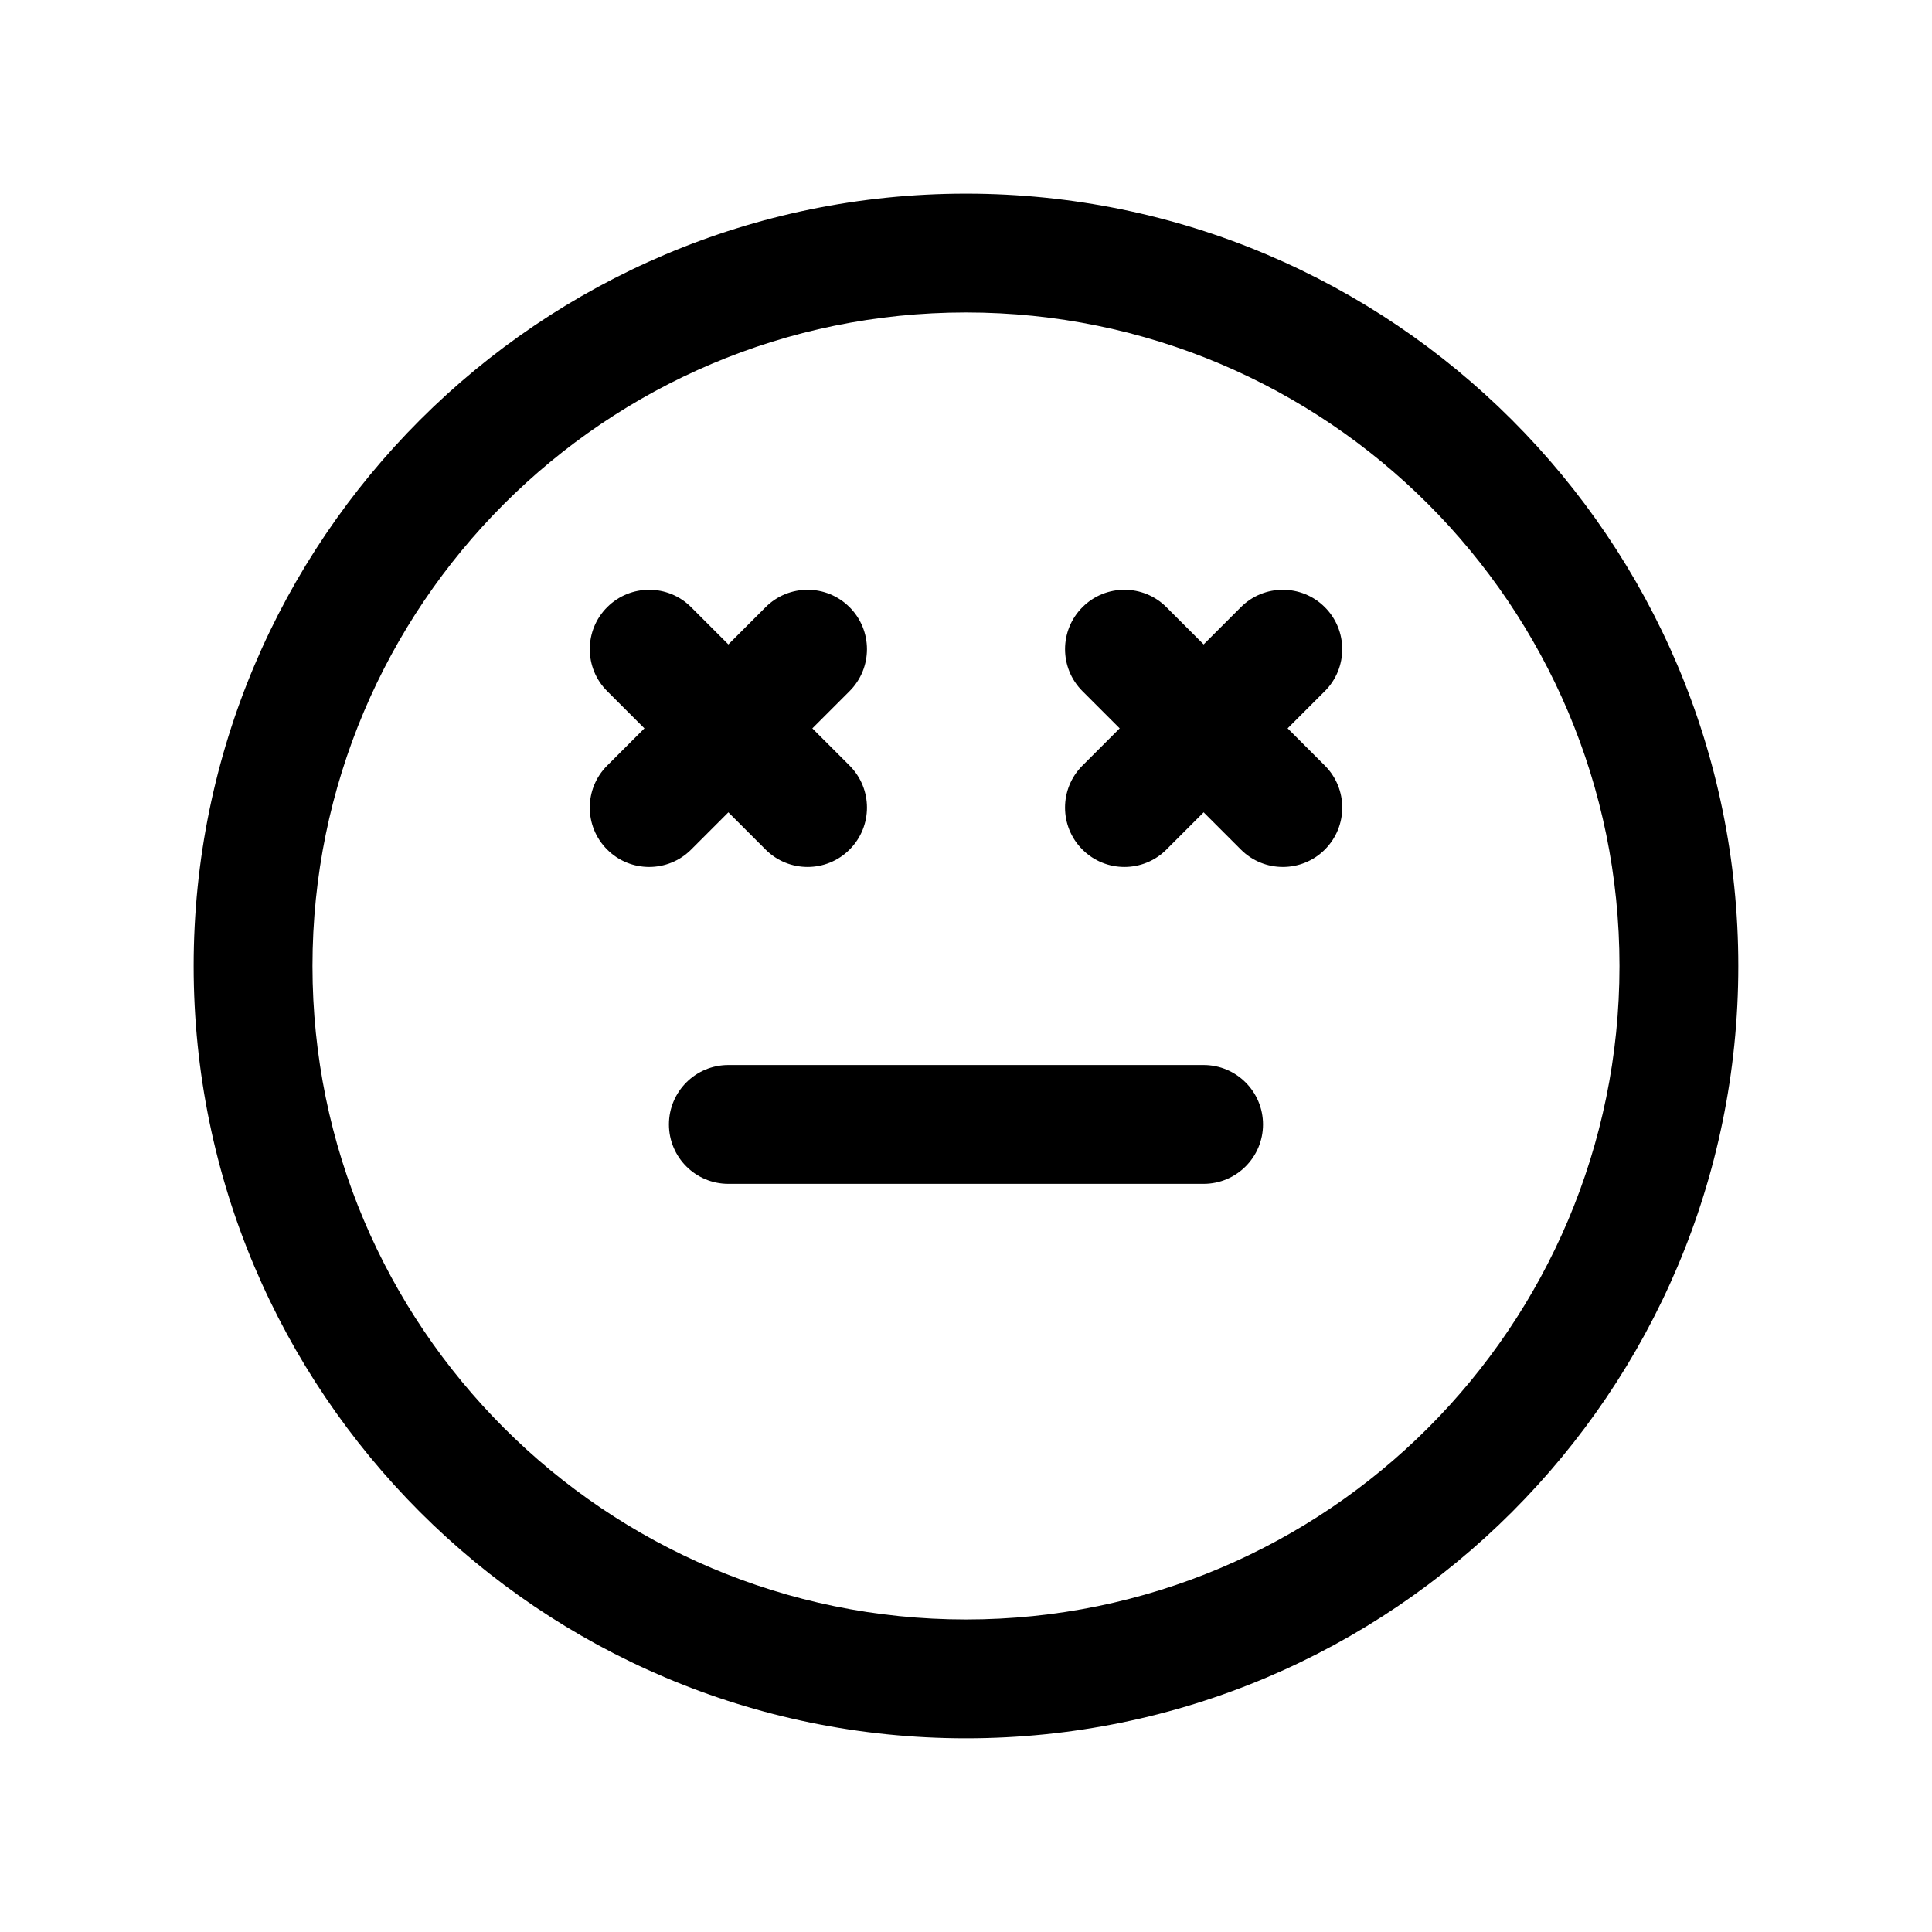
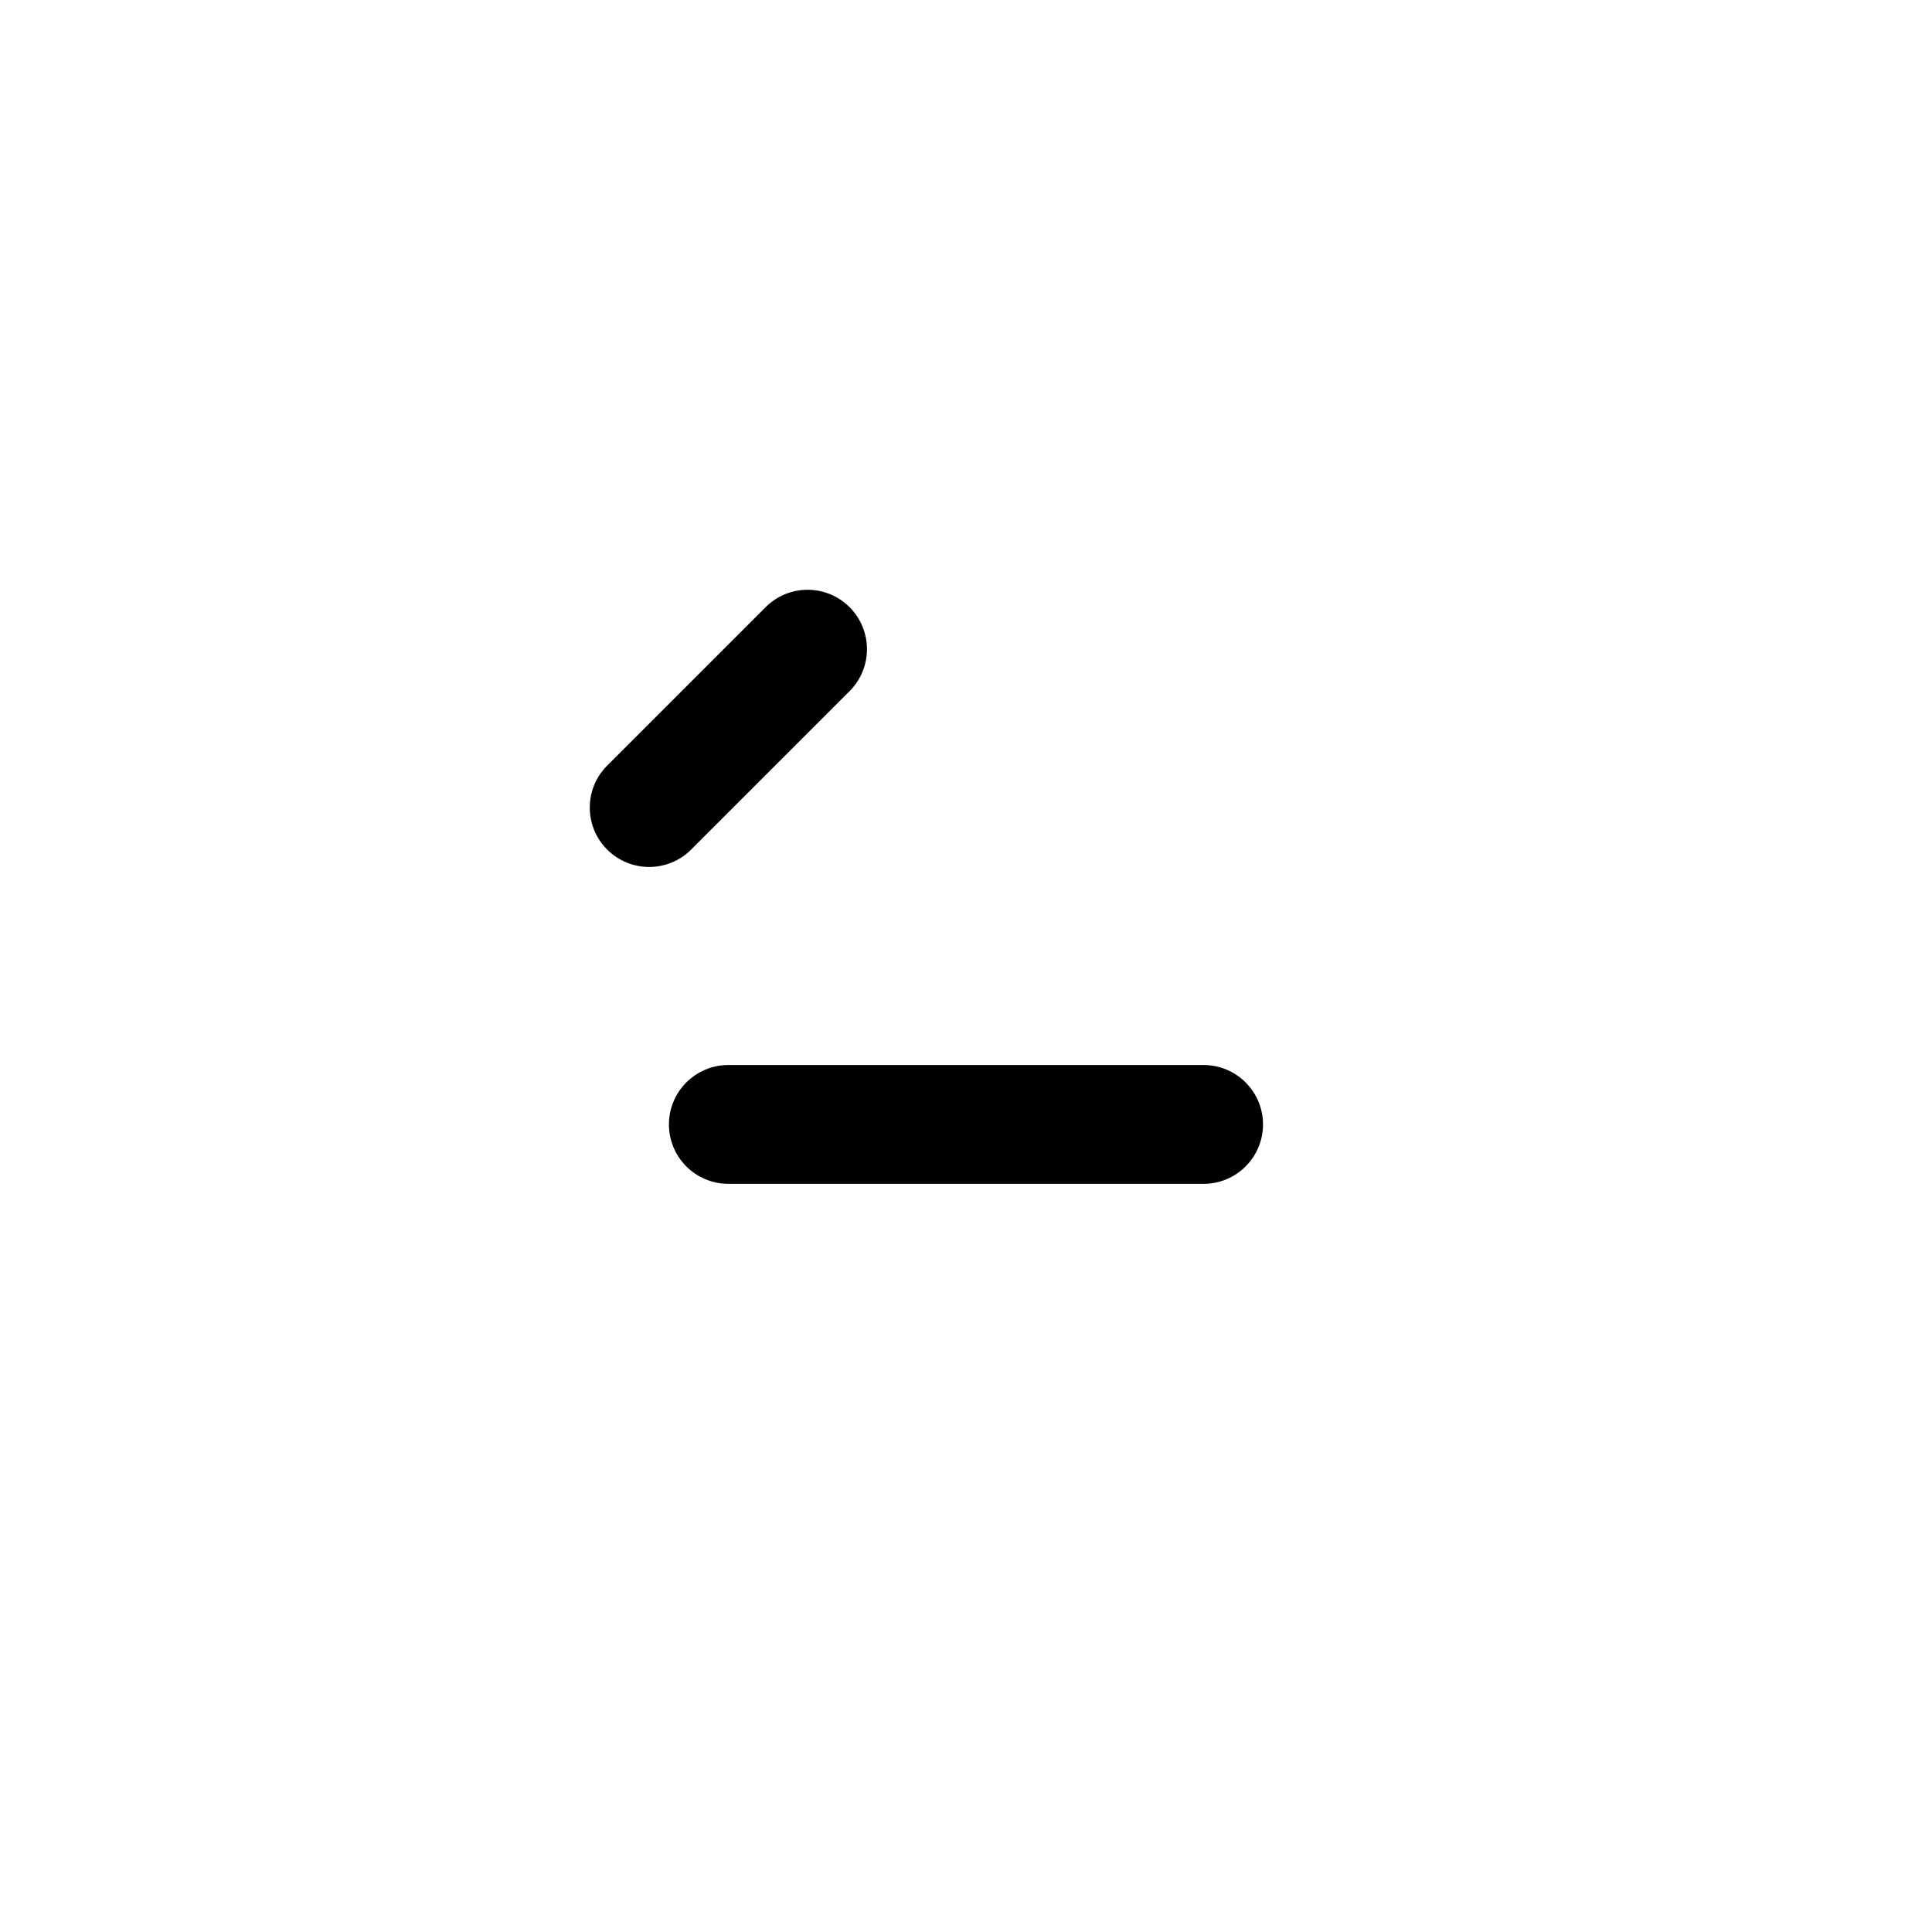
<svg xmlns="http://www.w3.org/2000/svg" fill="#000000" width="800px" height="800px" version="1.1" viewBox="144 144 512 512">
  <g fill-rule="evenodd">
-     <path d="m400 195.32c-112.96 0-204.68 91.715-204.68 204.68 0 112.96 91.715 204.67 204.68 204.67 112.96 0 204.67-91.715 204.67-204.67 0-112.96-91.715-204.68-204.67-204.68zm0 31.488c95.574 0 173.18 77.609 173.18 173.19 0 95.574-77.609 173.18-173.18 173.18-95.578 0-173.19-77.609-173.19-173.18 0-95.578 77.609-173.19 173.19-173.19z" />
    <path d="m337.02 457.73h125.95c8.688 0 15.742-7.055 15.742-15.742 0-8.691-7.055-15.746-15.742-15.746h-125.95c-8.691 0-15.746 7.055-15.746 15.746 0 8.688 7.055 15.742 15.746 15.742z" />
-     <path d="m304.91 327.16 41.98 41.984c6.133 6.148 16.125 6.148 22.254 0 6.148-6.129 6.148-16.121 0-22.254l-41.984-41.98c-6.129-6.152-16.121-6.152-22.25 0-6.152 6.129-6.152 16.121 0 22.25z" />
    <path d="m346.89 304.91-41.98 41.98c-6.152 6.133-6.152 16.125 0 22.254 6.129 6.148 16.121 6.148 22.25 0l41.984-41.984c6.148-6.129 6.148-16.121 0-22.25-6.129-6.152-16.121-6.152-22.254 0z" />
-     <path d="m430.86 327.16 41.984 41.984c6.129 6.148 16.121 6.148 22.254 0 6.148-6.129 6.148-16.121 0-22.254l-41.984-41.98c-6.129-6.152-16.121-6.152-22.254 0-6.148 6.129-6.148 16.121 0 22.25z" />
-     <path d="m472.84 304.91-41.984 41.98c-6.148 6.133-6.148 16.125 0 22.254 6.133 6.148 16.125 6.148 22.254 0l41.984-41.984c6.148-6.129 6.148-16.121 0-22.25-6.133-6.152-16.125-6.152-22.254 0z" />
  </g>
</svg>